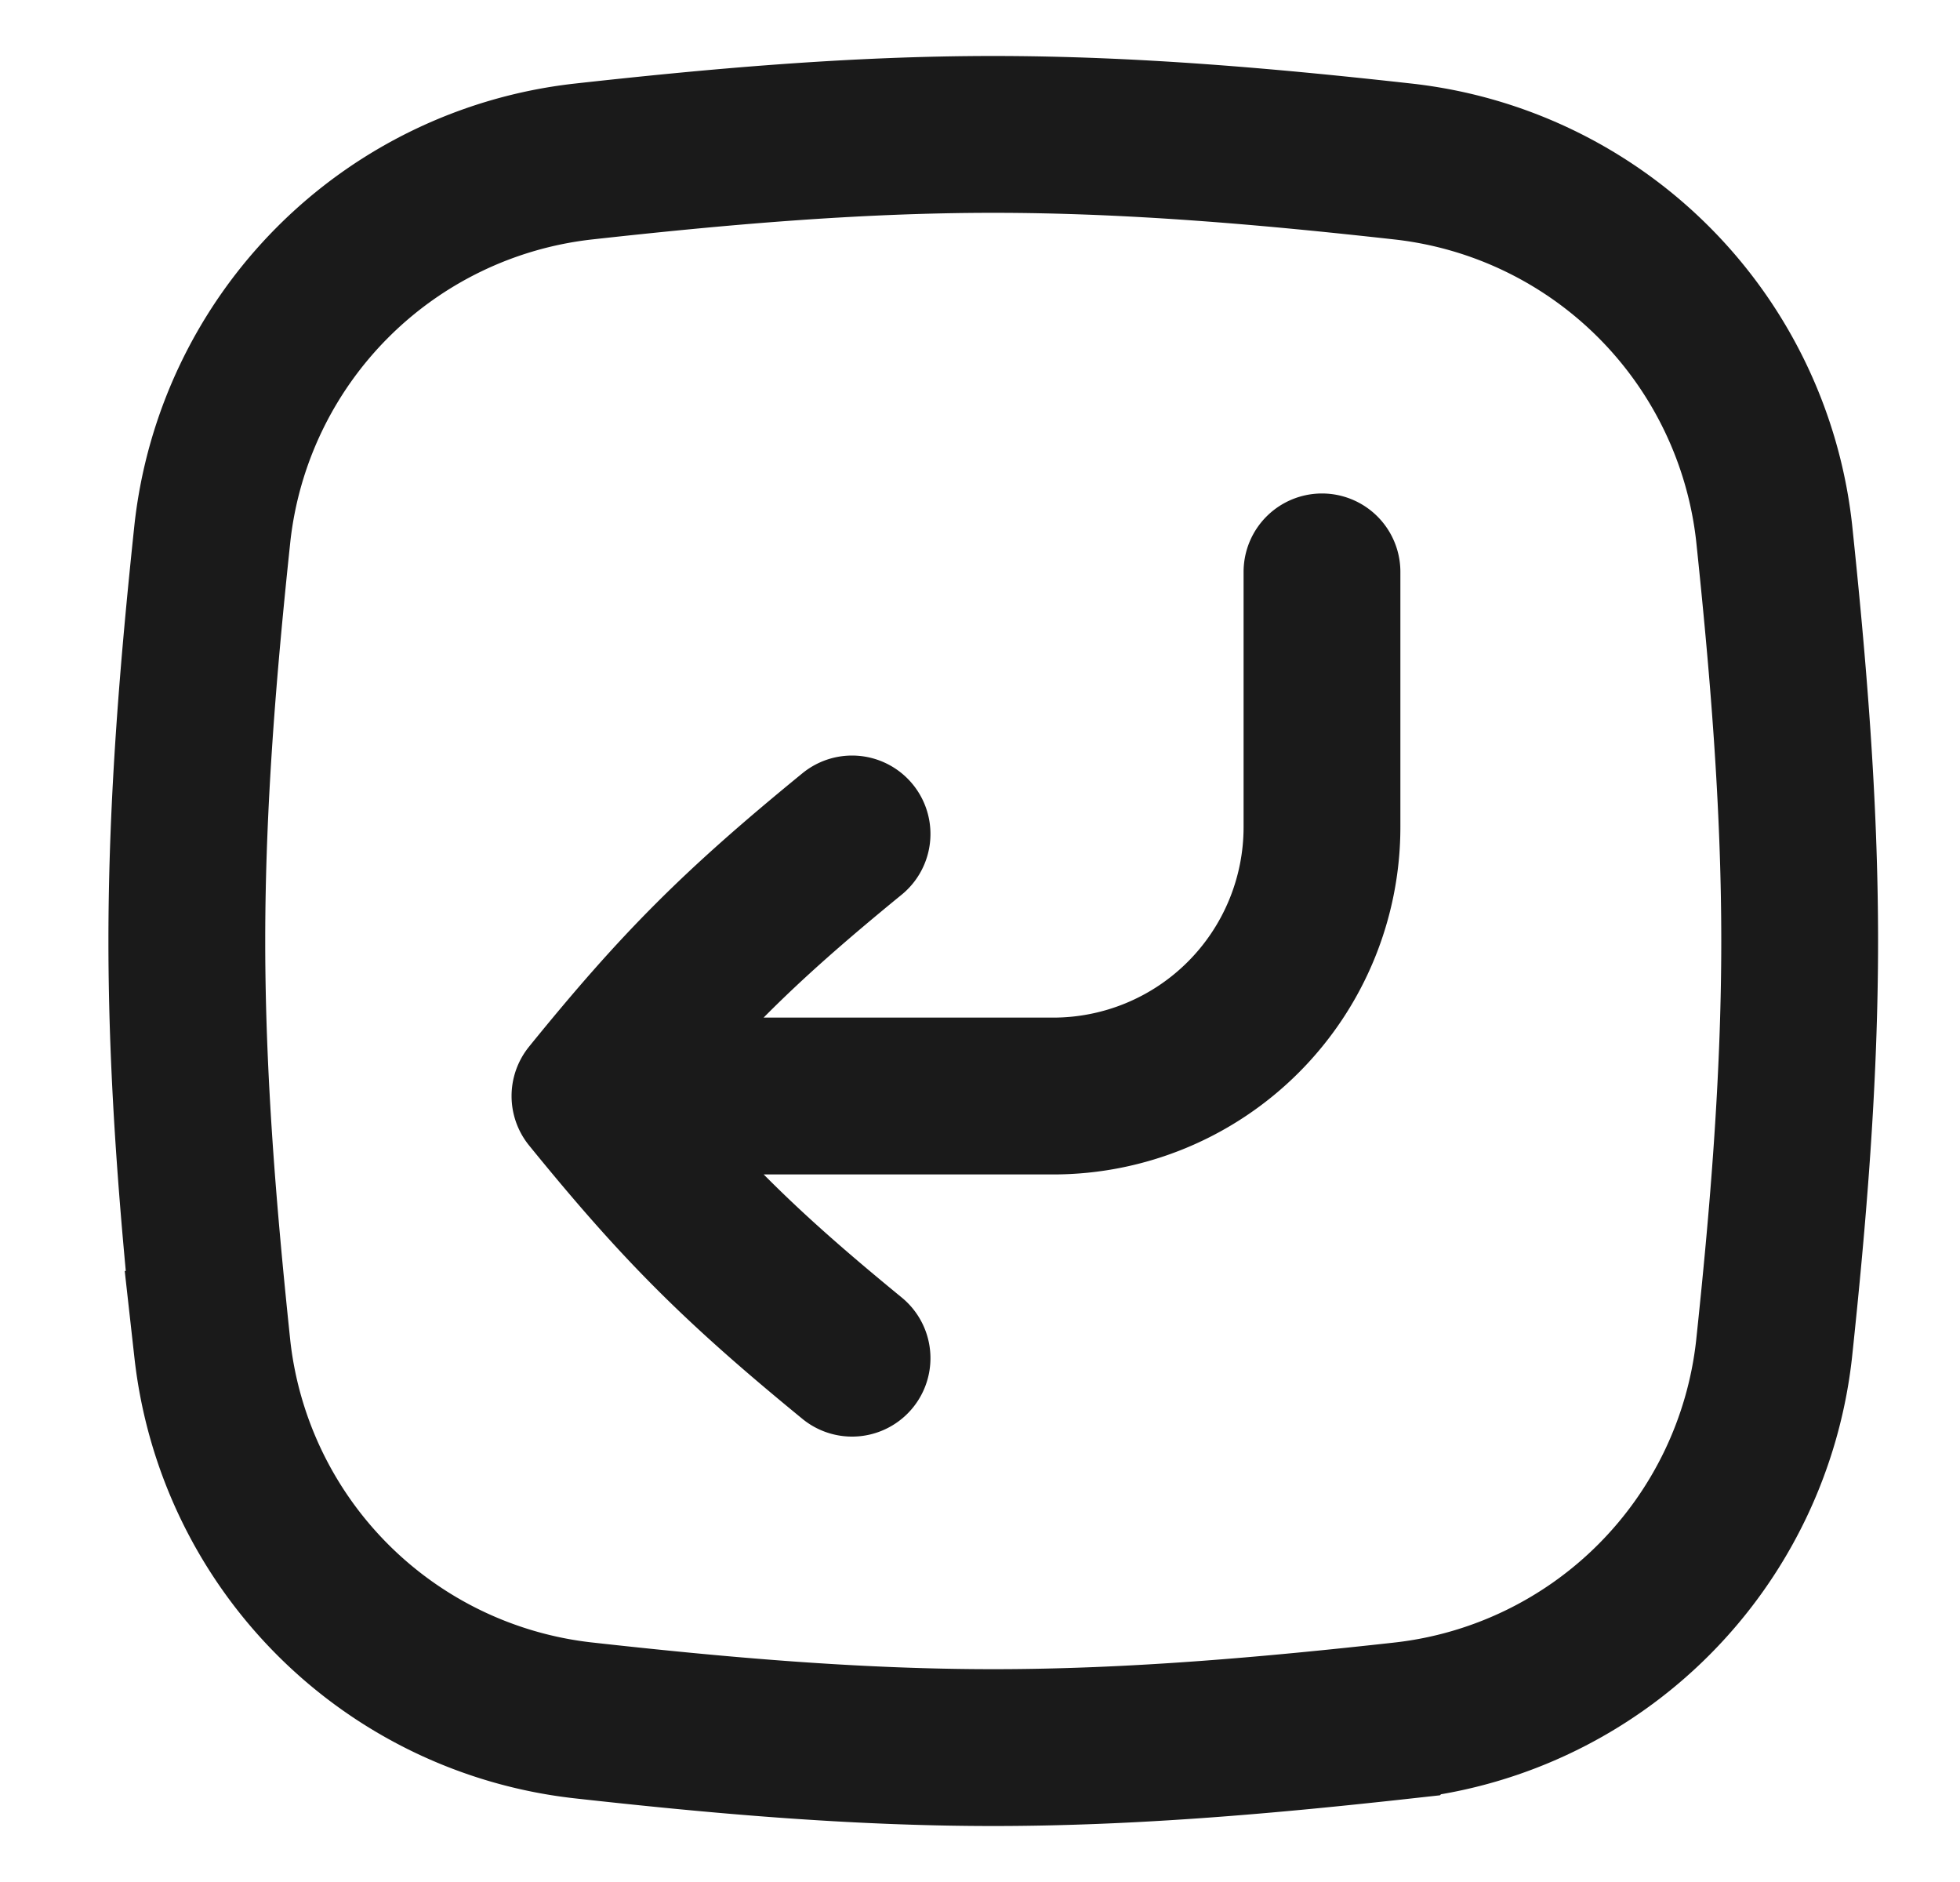
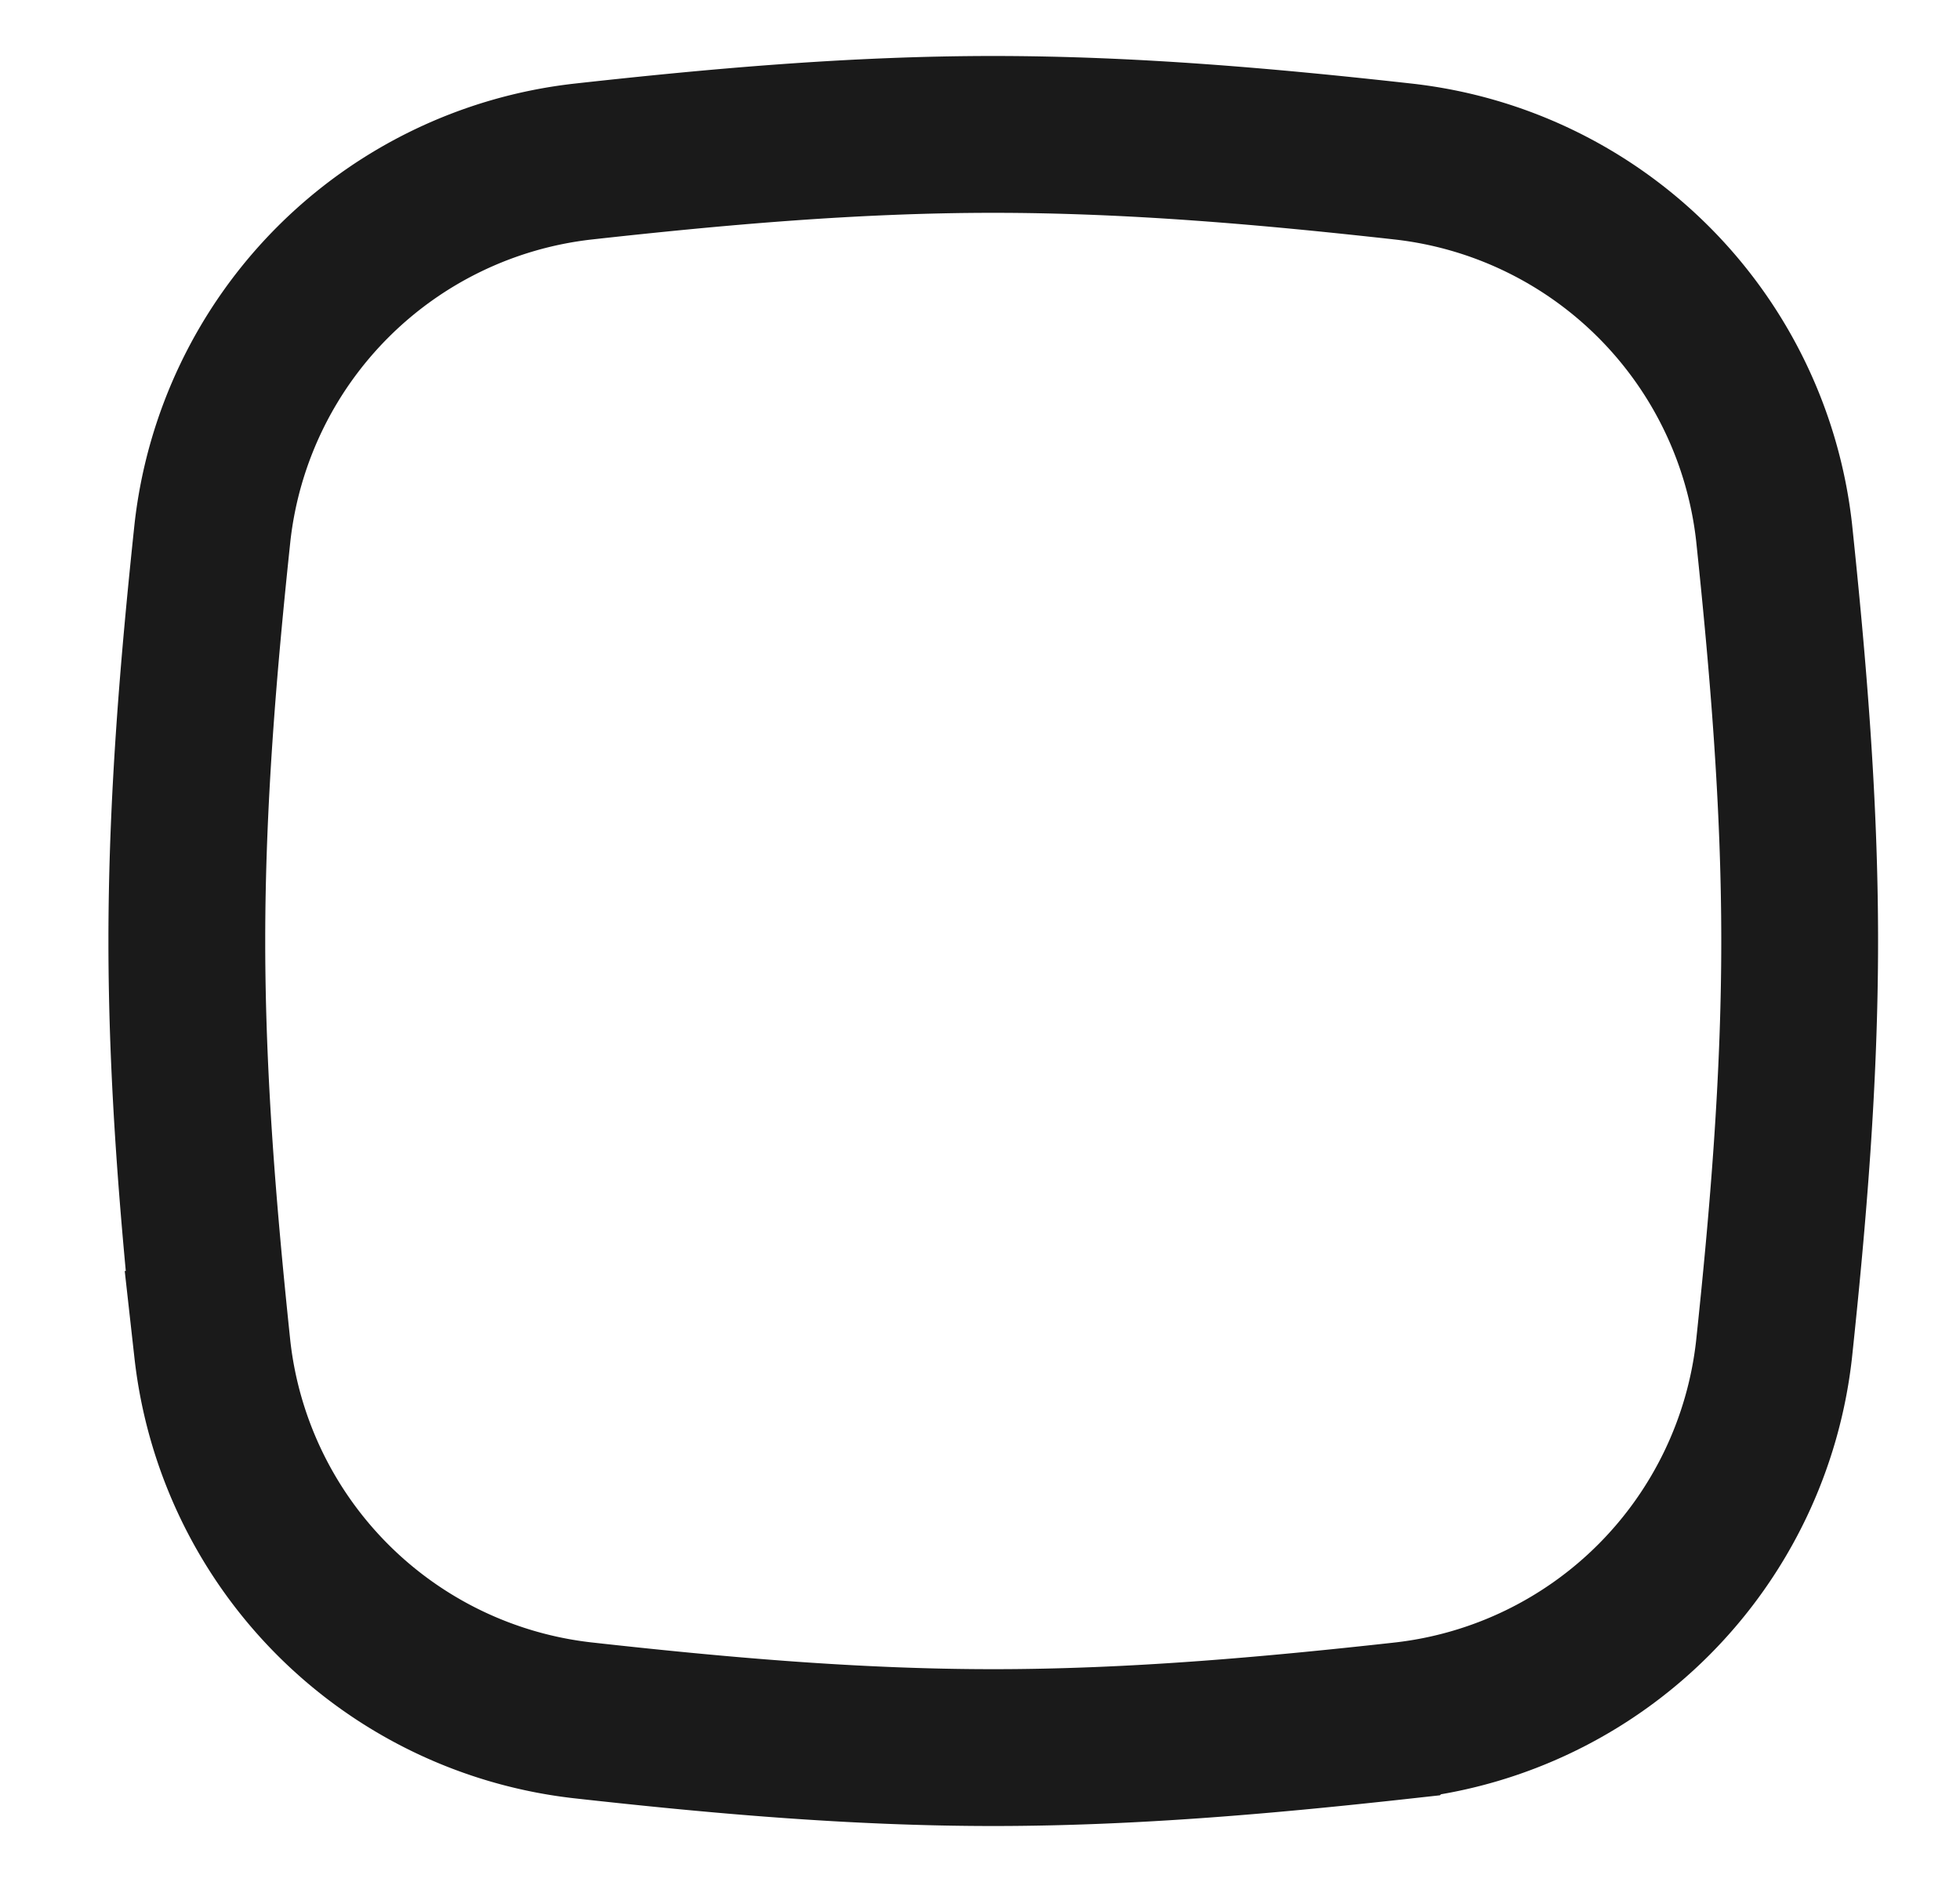
<svg xmlns="http://www.w3.org/2000/svg" width="25" height="24" fill="none" viewBox="0 0 25 24">
  <path stroke="#1A1A1A" stroke-width="2" d="M2.709 17.208a5.36 5.36 0 0 0 4.72 4.73c1.707.19 3.457.348 5.24.348s3.533-.158 5.239-.347a5.36 5.36 0 0 0 4.72-4.731c.18-1.697.327-3.435.327-5.208s-.148-3.513-.326-5.208a5.36 5.36 0 0 0-4.721-4.731c-1.706-.19-3.456-.347-5.24-.347-1.782 0-3.532.158-5.238.347a5.36 5.36 0 0 0-4.72 4.73C2.53 8.49 2.383 10.228 2.383 12s.148 3.513.326 5.208Z" />
-   <path stroke="#1A1A1A" stroke-linecap="round" stroke-linejoin="round" stroke-width="2" d="M7.525 13.977h5.907a3.43 3.43 0 0 0 3.43-3.429V7.293m-9.337 6.684c1.143-1.409 1.875-2.142 3.343-3.342m-3.343 3.342c1.143 1.406 1.875 2.141 3.343 3.343" />
</svg>